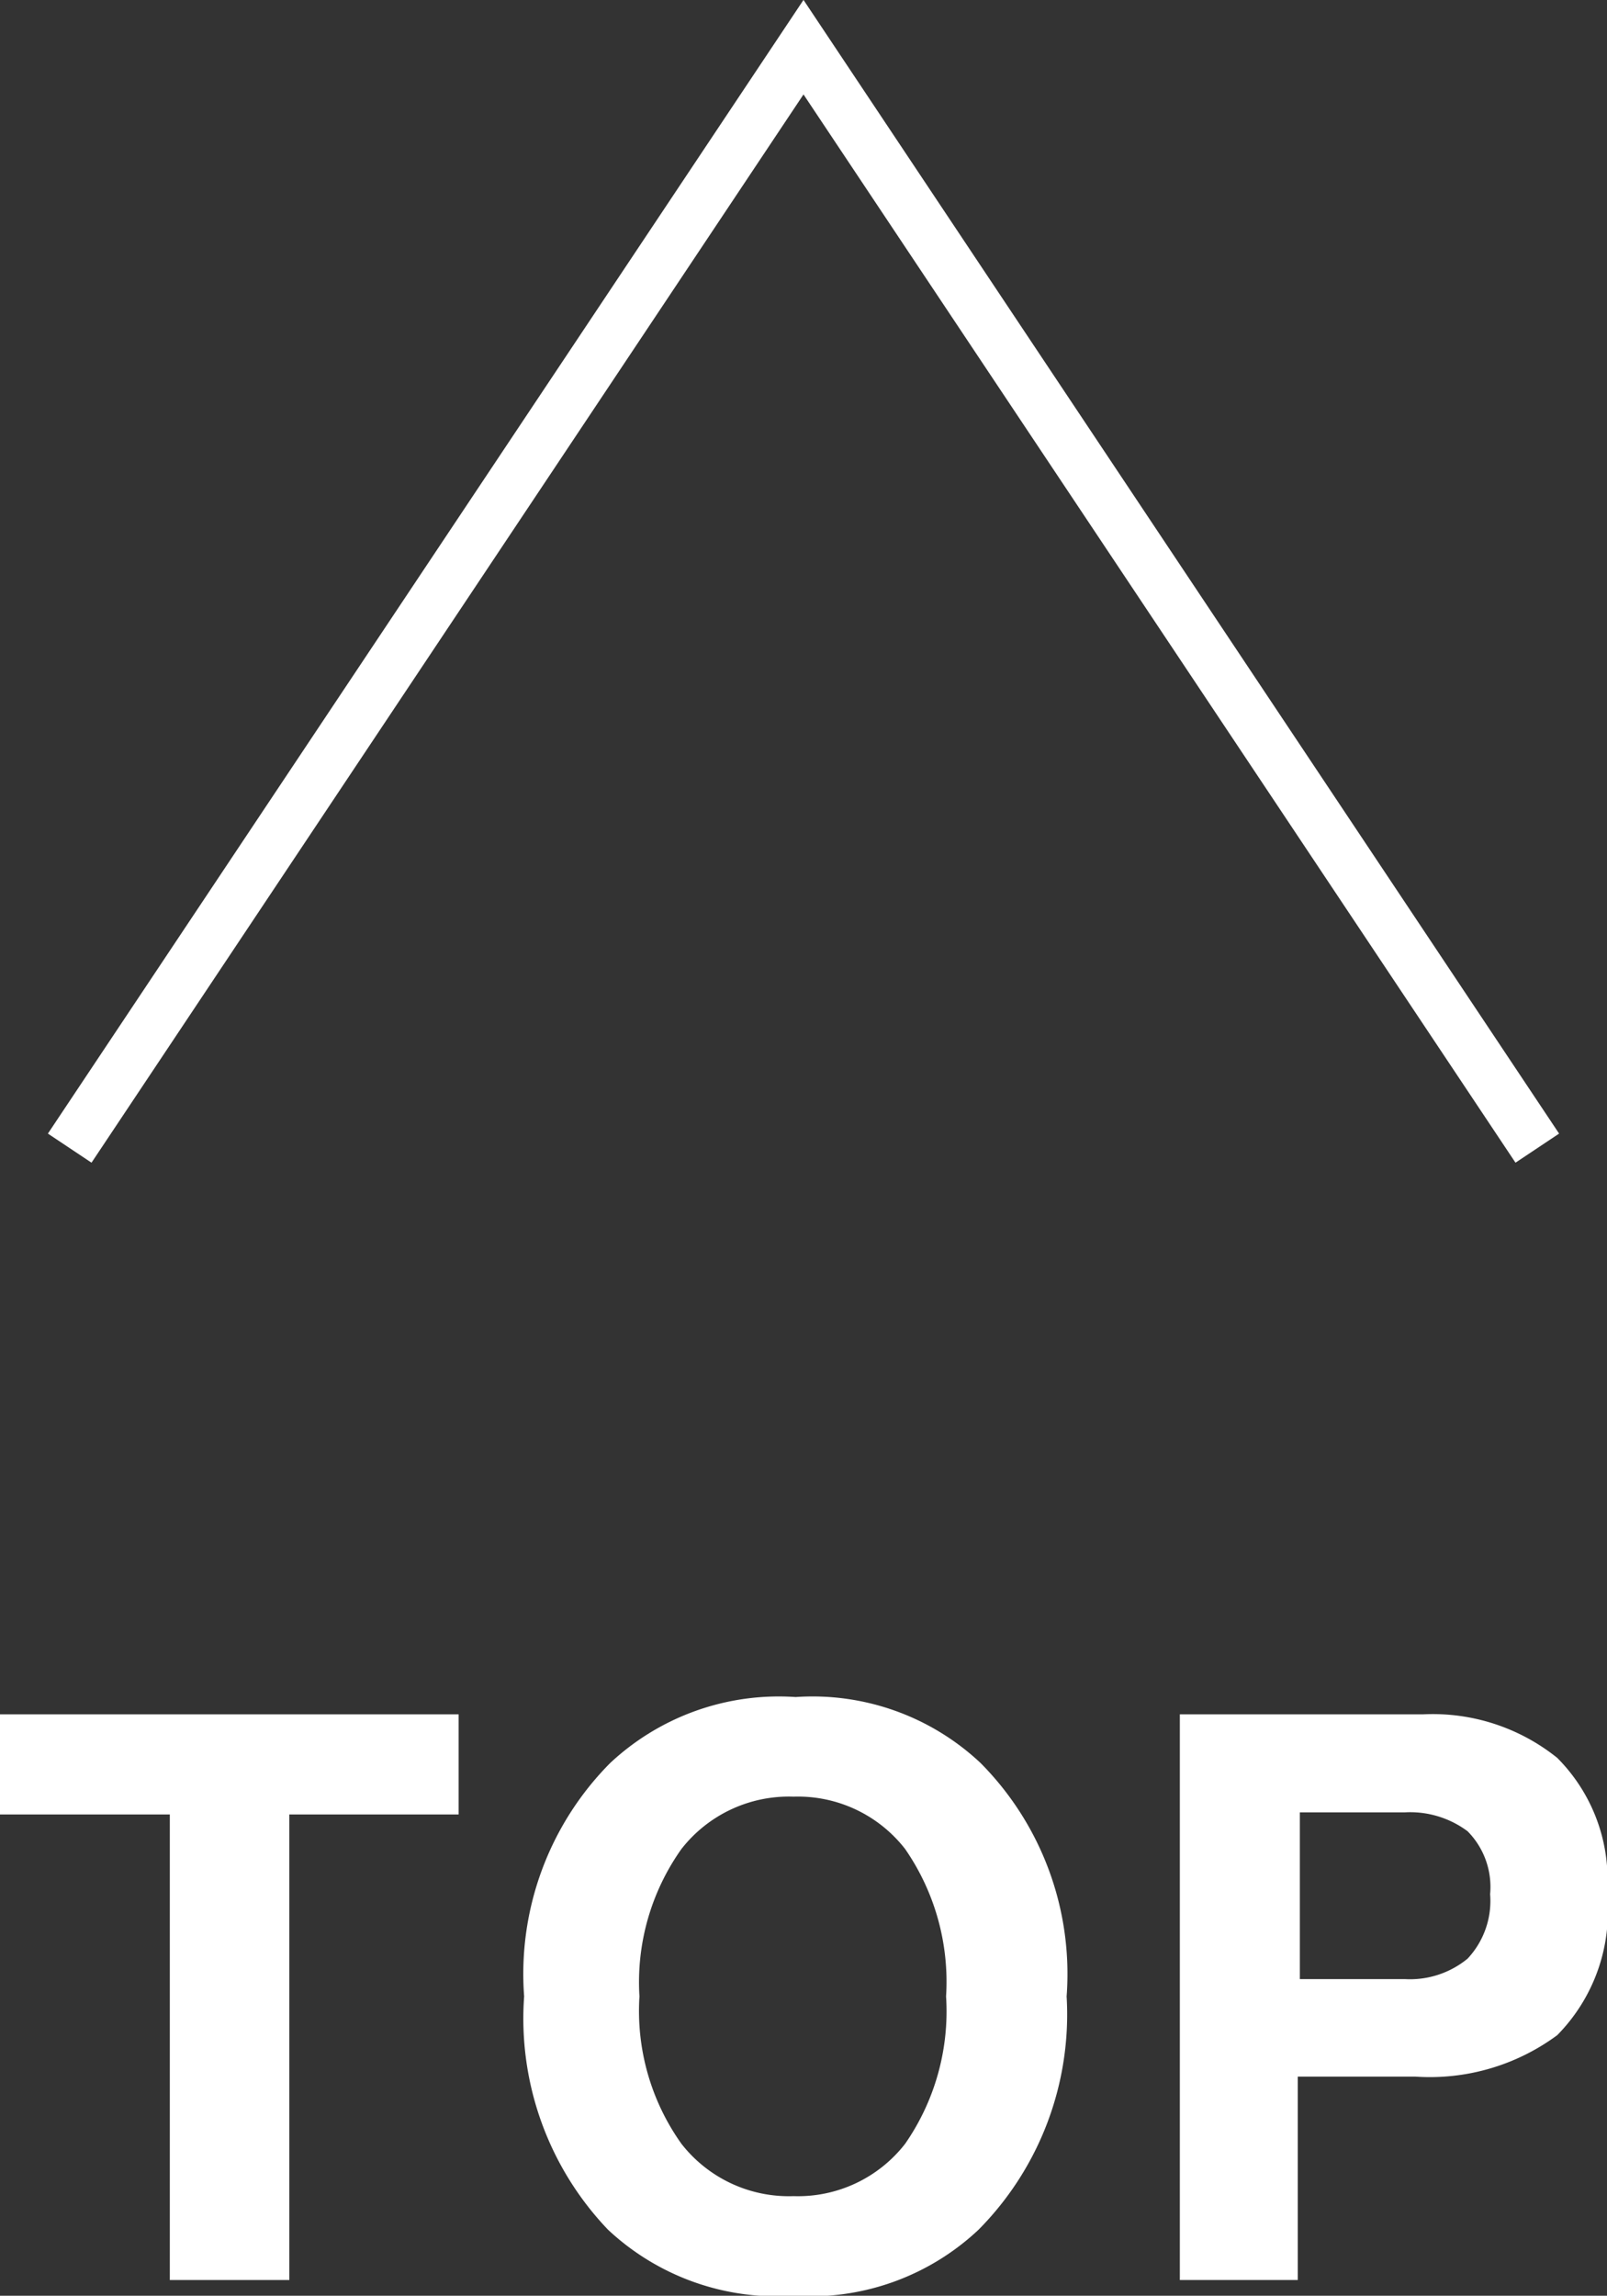
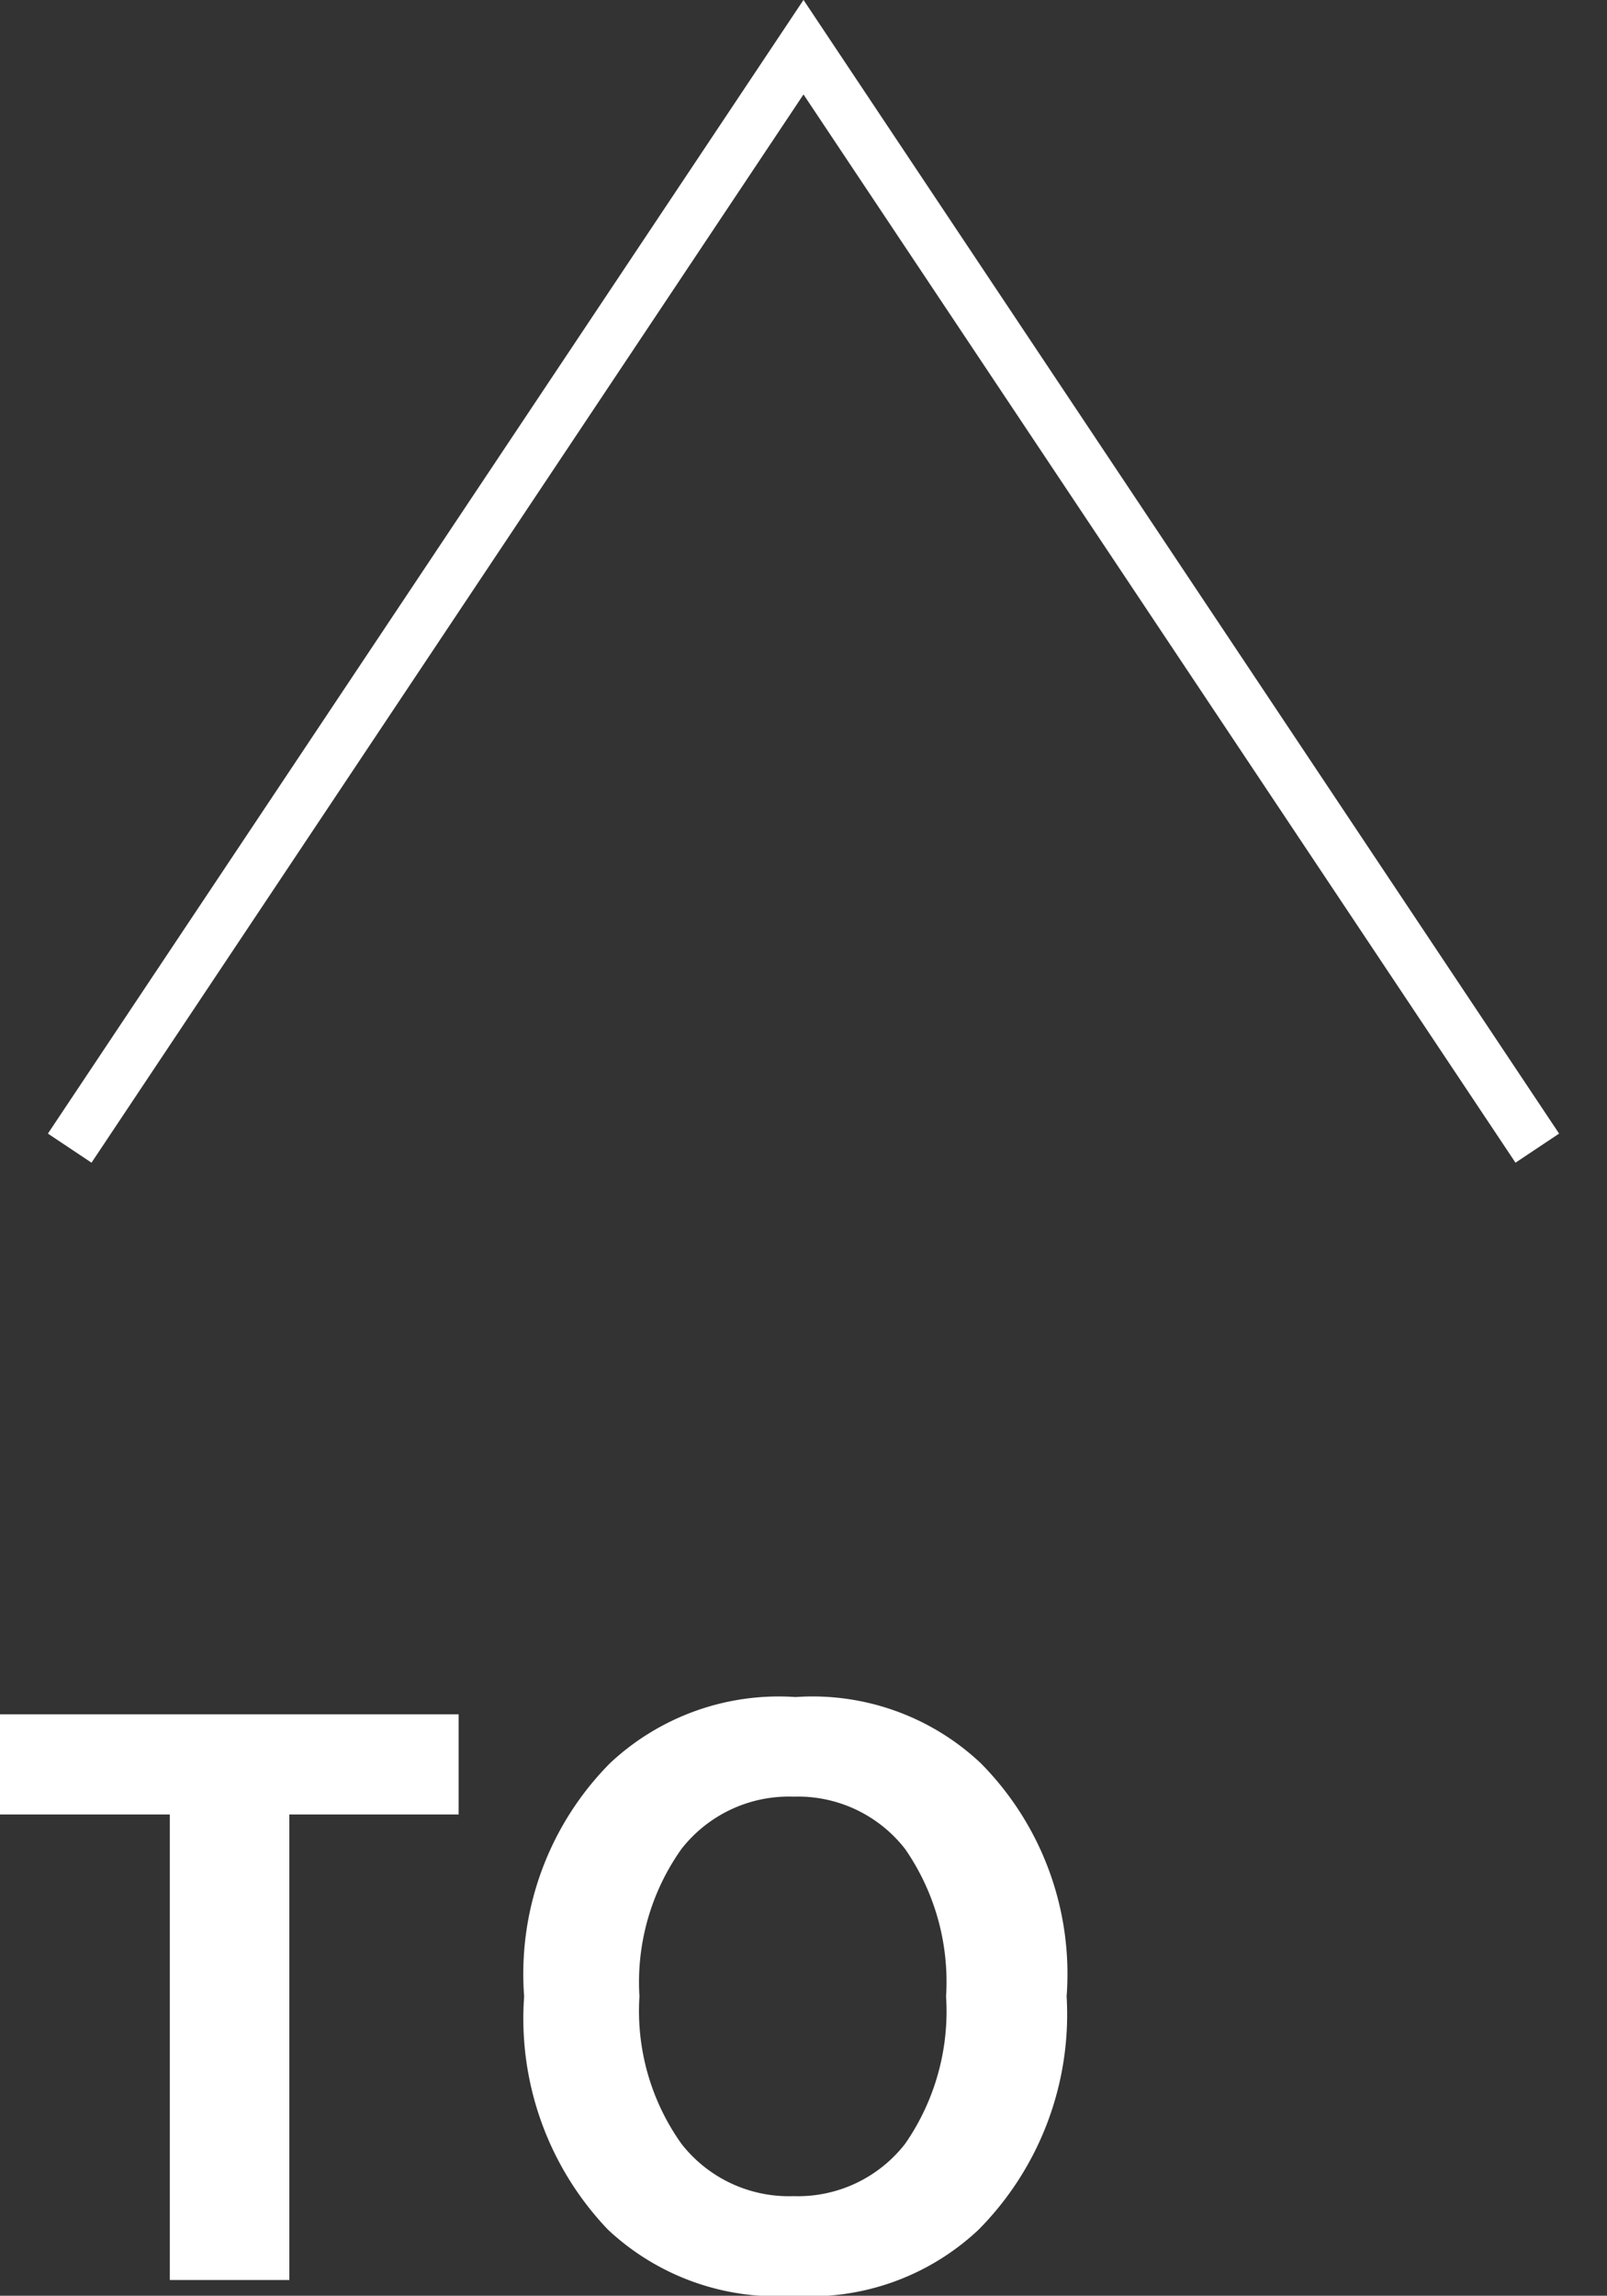
<svg xmlns="http://www.w3.org/2000/svg" viewBox="0 0 30.66 43.79">
  <rect x="0" y="0" width="30.66" height="43.79" fill="#333333" stroke="none" />
  <defs>
    <style>.cls-1{fill:#fff;}.cls-2{fill:none;stroke:#fff;stroke-miterlimit:10;}</style>
  </defs>
  <title>アセット 2</title>
  <g id="レイヤー_2" data-name="レイヤー 2">
    <g id="design-infomation">
      <path class="cls-1" d="M8.75,32.7v1.91H5.52v8.88H3.24V34.61H0V32.7Z" />
      <path class="cls-1" d="M18.67,42.53a4.68,4.68,0,0,1-3.53,1.26,4.71,4.71,0,0,1-3.54-1.26A5.83,5.83,0,0,1,10,38.08a5.71,5.71,0,0,1,1.64-4.45,4.71,4.71,0,0,1,3.54-1.26,4.68,4.68,0,0,1,3.53,1.26,5.71,5.71,0,0,1,1.64,4.45A5.83,5.83,0,0,1,18.67,42.53Zm-1.4-1.64a4.43,4.43,0,0,0,.78-2.81,4.45,4.45,0,0,0-.78-2.81,2.59,2.59,0,0,0-2.13-1,2.6,2.6,0,0,0-2.14,1,4.39,4.39,0,0,0-.8,2.81,4.37,4.37,0,0,0,.8,2.81,2.6,2.6,0,0,0,2.14,1A2.59,2.59,0,0,0,17.27,40.89Z" />
-       <path class="cls-1" d="M29.71,38.82a4.09,4.09,0,0,1-2.71.79H24.76v3.88H22.51V32.7h4.64a3.79,3.79,0,0,1,2.56.83,3.29,3.29,0,0,1,.95,2.59A3.36,3.36,0,0,1,29.71,38.82ZM28,34.93a1.83,1.83,0,0,0-1.2-.36h-2v3.18h2a1.73,1.73,0,0,0,1.2-.39,1.61,1.61,0,0,0,.43-1.23A1.51,1.51,0,0,0,28,34.93Z" />
      <polyline class="cls-2" points="1.33 21.9 15.33 0.9 29.33 21.9" />
    </g>
  </g>
</svg>